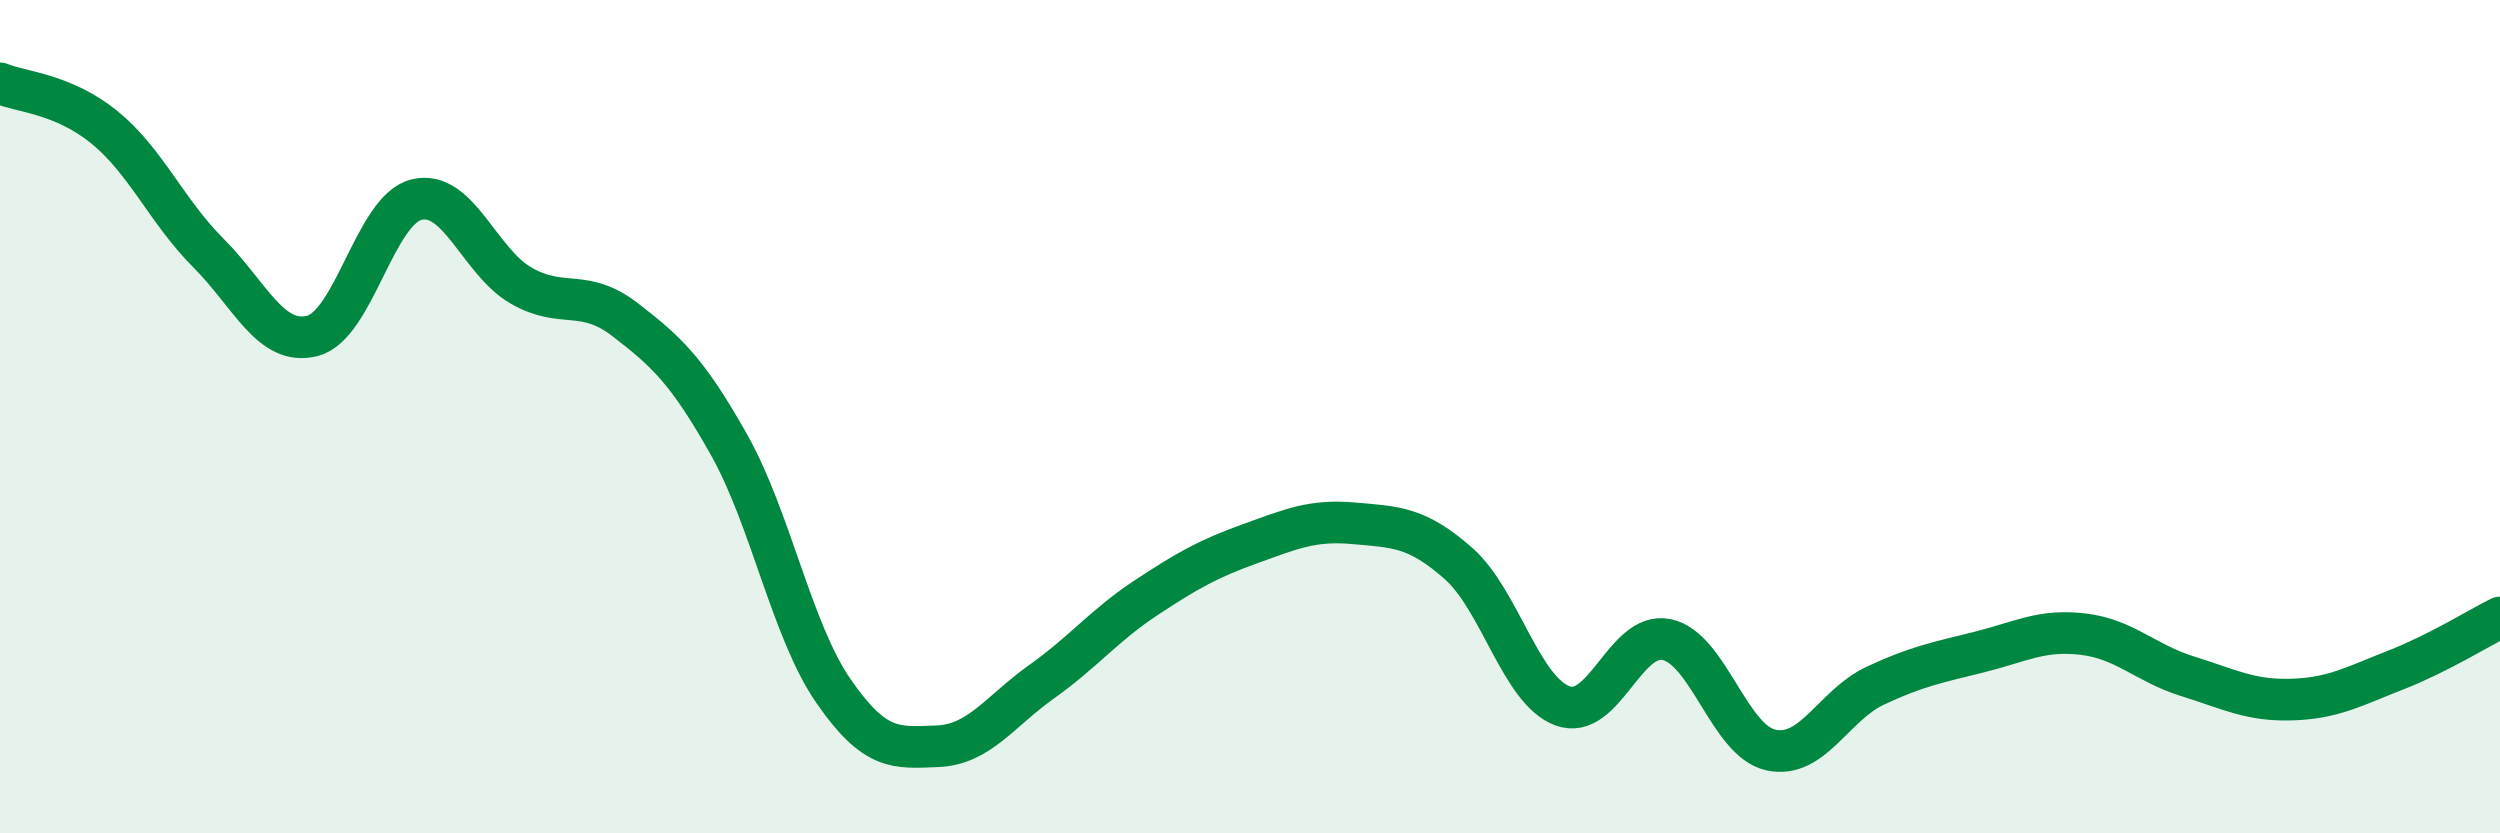
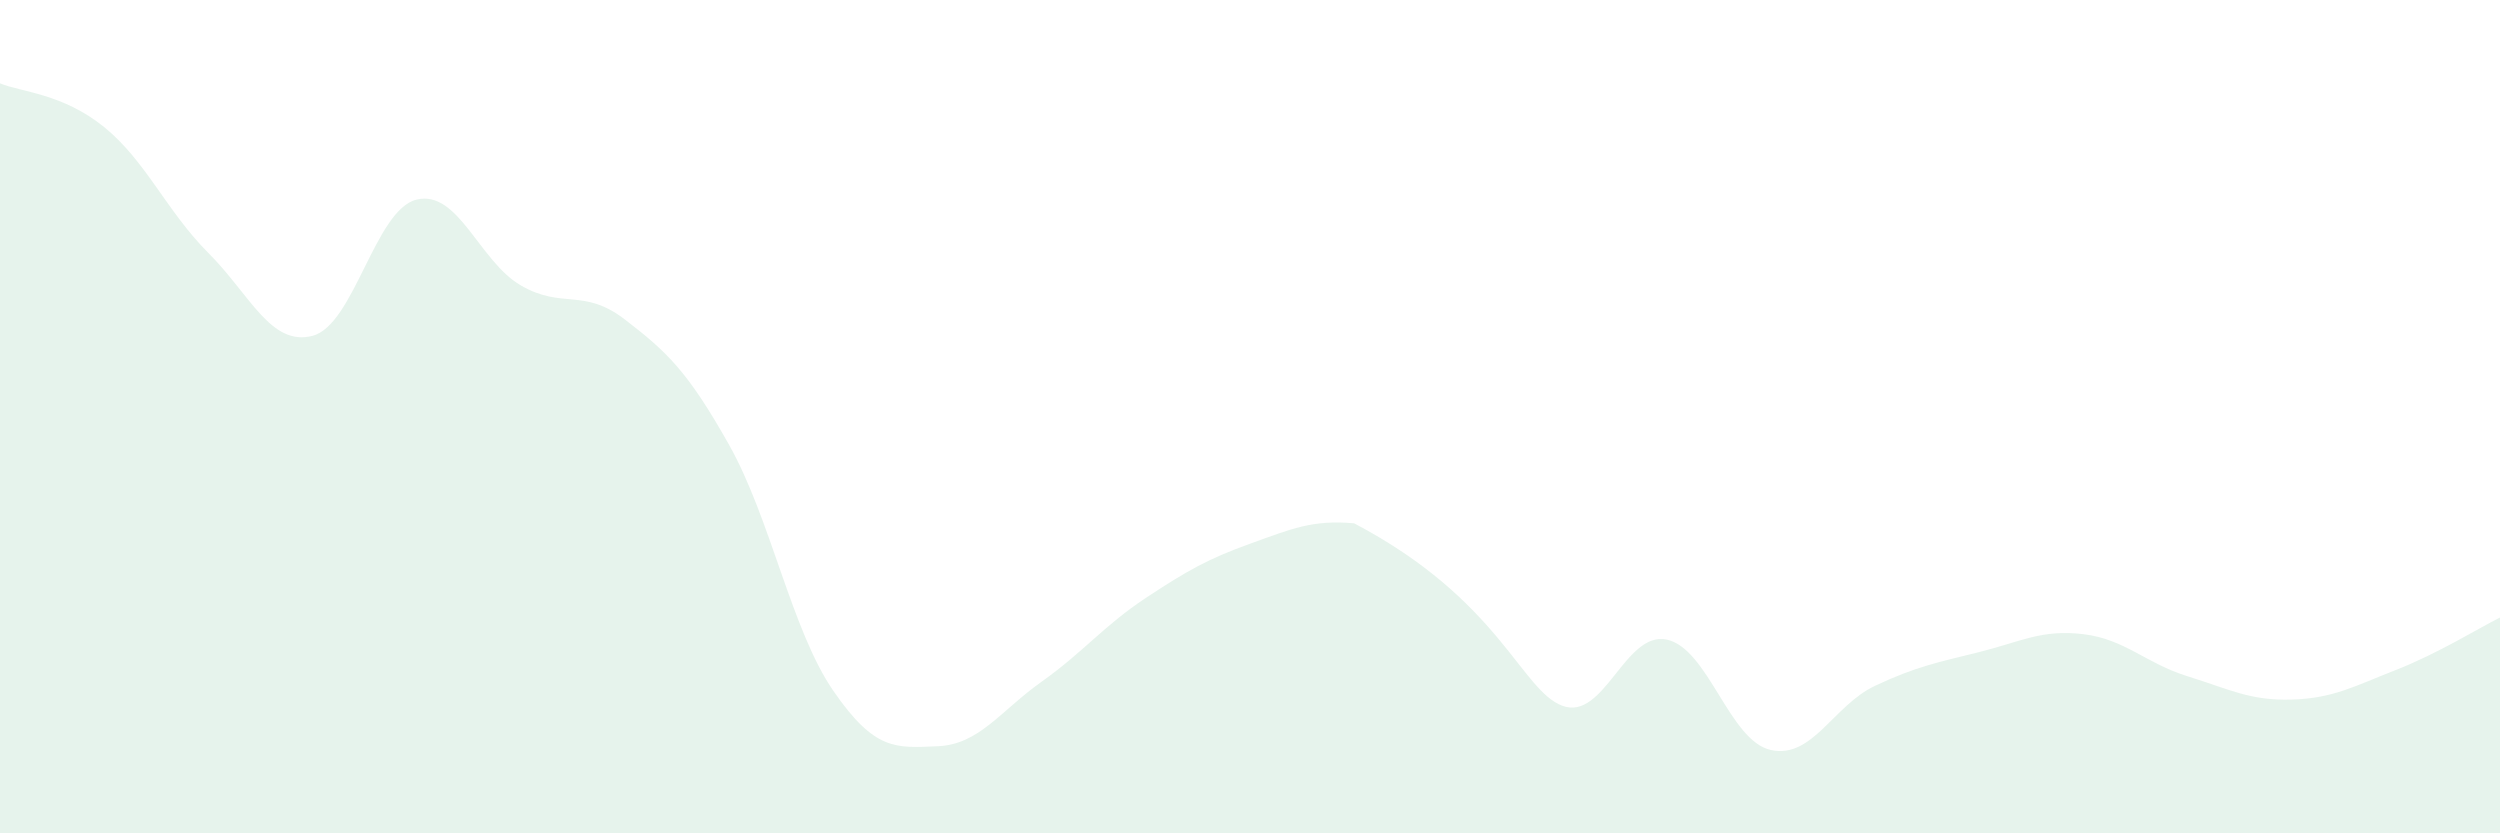
<svg xmlns="http://www.w3.org/2000/svg" width="60" height="20" viewBox="0 0 60 20">
-   <path d="M 0,2 C 0.5,2.21 1.5,2.24 2.5,3.05 C 3.5,3.86 4,5.07 5,6.07 C 6,7.07 6.5,8.32 7.5,8.06 C 8.5,7.8 9,5.03 10,4.79 C 11,4.55 11.5,6.27 12.5,6.85 C 13.5,7.43 14,6.9 15,7.67 C 16,8.44 16.5,8.9 17.5,10.68 C 18.5,12.46 19,15.13 20,16.58 C 21,18.03 21.5,17.95 22.5,17.91 C 23.5,17.87 24,17.07 25,16.36 C 26,15.65 26.5,15.01 27.5,14.35 C 28.5,13.69 29,13.41 30,13.05 C 31,12.69 31.5,12.47 32.5,12.56 C 33.5,12.65 34,12.64 35,13.52 C 36,14.4 36.5,16.57 37.5,16.94 C 38.5,17.31 39,15.14 40,15.35 C 41,15.56 41.5,17.78 42.5,18 C 43.5,18.22 44,16.93 45,16.46 C 46,15.99 46.5,15.9 47.5,15.65 C 48.5,15.4 49,15.1 50,15.22 C 51,15.34 51.5,15.92 52.5,16.23 C 53.5,16.54 54,16.82 55,16.79 C 56,16.76 56.5,16.47 57.5,16.08 C 58.5,15.69 59.5,15.07 60,14.82L60 20L0 20Z" fill="#008740" opacity="0.1" stroke-linecap="round" stroke-linejoin="round" />
-   <path d="M 0,2 C 0.5,2.21 1.5,2.24 2.5,3.05 C 3.5,3.86 4,5.07 5,6.07 C 6,7.07 6.5,8.32 7.5,8.06 C 8.5,7.8 9,5.03 10,4.79 C 11,4.55 11.5,6.27 12.5,6.85 C 13.5,7.43 14,6.9 15,7.67 C 16,8.44 16.5,8.9 17.5,10.68 C 18.5,12.46 19,15.13 20,16.58 C 21,18.03 21.5,17.95 22.5,17.91 C 23.5,17.87 24,17.07 25,16.36 C 26,15.65 26.5,15.01 27.5,14.35 C 28.5,13.69 29,13.41 30,13.05 C 31,12.69 31.5,12.47 32.5,12.56 C 33.5,12.65 34,12.64 35,13.52 C 36,14.4 36.5,16.57 37.5,16.94 C 38.5,17.31 39,15.14 40,15.35 C 41,15.56 41.5,17.78 42.5,18 C 43.5,18.22 44,16.93 45,16.46 C 46,15.99 46.5,15.9 47.5,15.65 C 48.5,15.4 49,15.1 50,15.22 C 51,15.34 51.5,15.92 52.5,16.23 C 53.5,16.54 54,16.82 55,16.79 C 56,16.76 56.5,16.47 57.5,16.08 C 58.5,15.69 59.5,15.07 60,14.82" stroke="#008740" stroke-width="1" fill="none" stroke-linecap="round" stroke-linejoin="round" />
+   <path d="M 0,2 C 0.5,2.21 1.5,2.24 2.5,3.05 C 3.5,3.86 4,5.07 5,6.07 C 6,7.07 6.5,8.32 7.5,8.06 C 8.5,7.8 9,5.03 10,4.79 C 11,4.55 11.5,6.27 12.5,6.85 C 13.5,7.43 14,6.9 15,7.67 C 16,8.44 16.5,8.9 17.5,10.68 C 18.5,12.46 19,15.13 20,16.58 C 21,18.03 21.5,17.95 22.5,17.91 C 23.5,17.87 24,17.07 25,16.36 C 26,15.65 26.5,15.01 27.5,14.35 C 28.5,13.69 29,13.41 30,13.05 C 31,12.69 31.5,12.47 32.5,12.56 C 36,14.4 36.5,16.57 37.5,16.94 C 38.5,17.31 39,15.14 40,15.35 C 41,15.56 41.5,17.78 42.5,18 C 43.5,18.22 44,16.93 45,16.46 C 46,15.99 46.5,15.9 47.5,15.65 C 48.5,15.4 49,15.1 50,15.22 C 51,15.34 51.5,15.92 52.5,16.23 C 53.5,16.54 54,16.82 55,16.79 C 56,16.76 56.5,16.47 57.5,16.08 C 58.5,15.69 59.5,15.07 60,14.82L60 20L0 20Z" fill="#008740" opacity="0.1" stroke-linecap="round" stroke-linejoin="round" />
</svg>